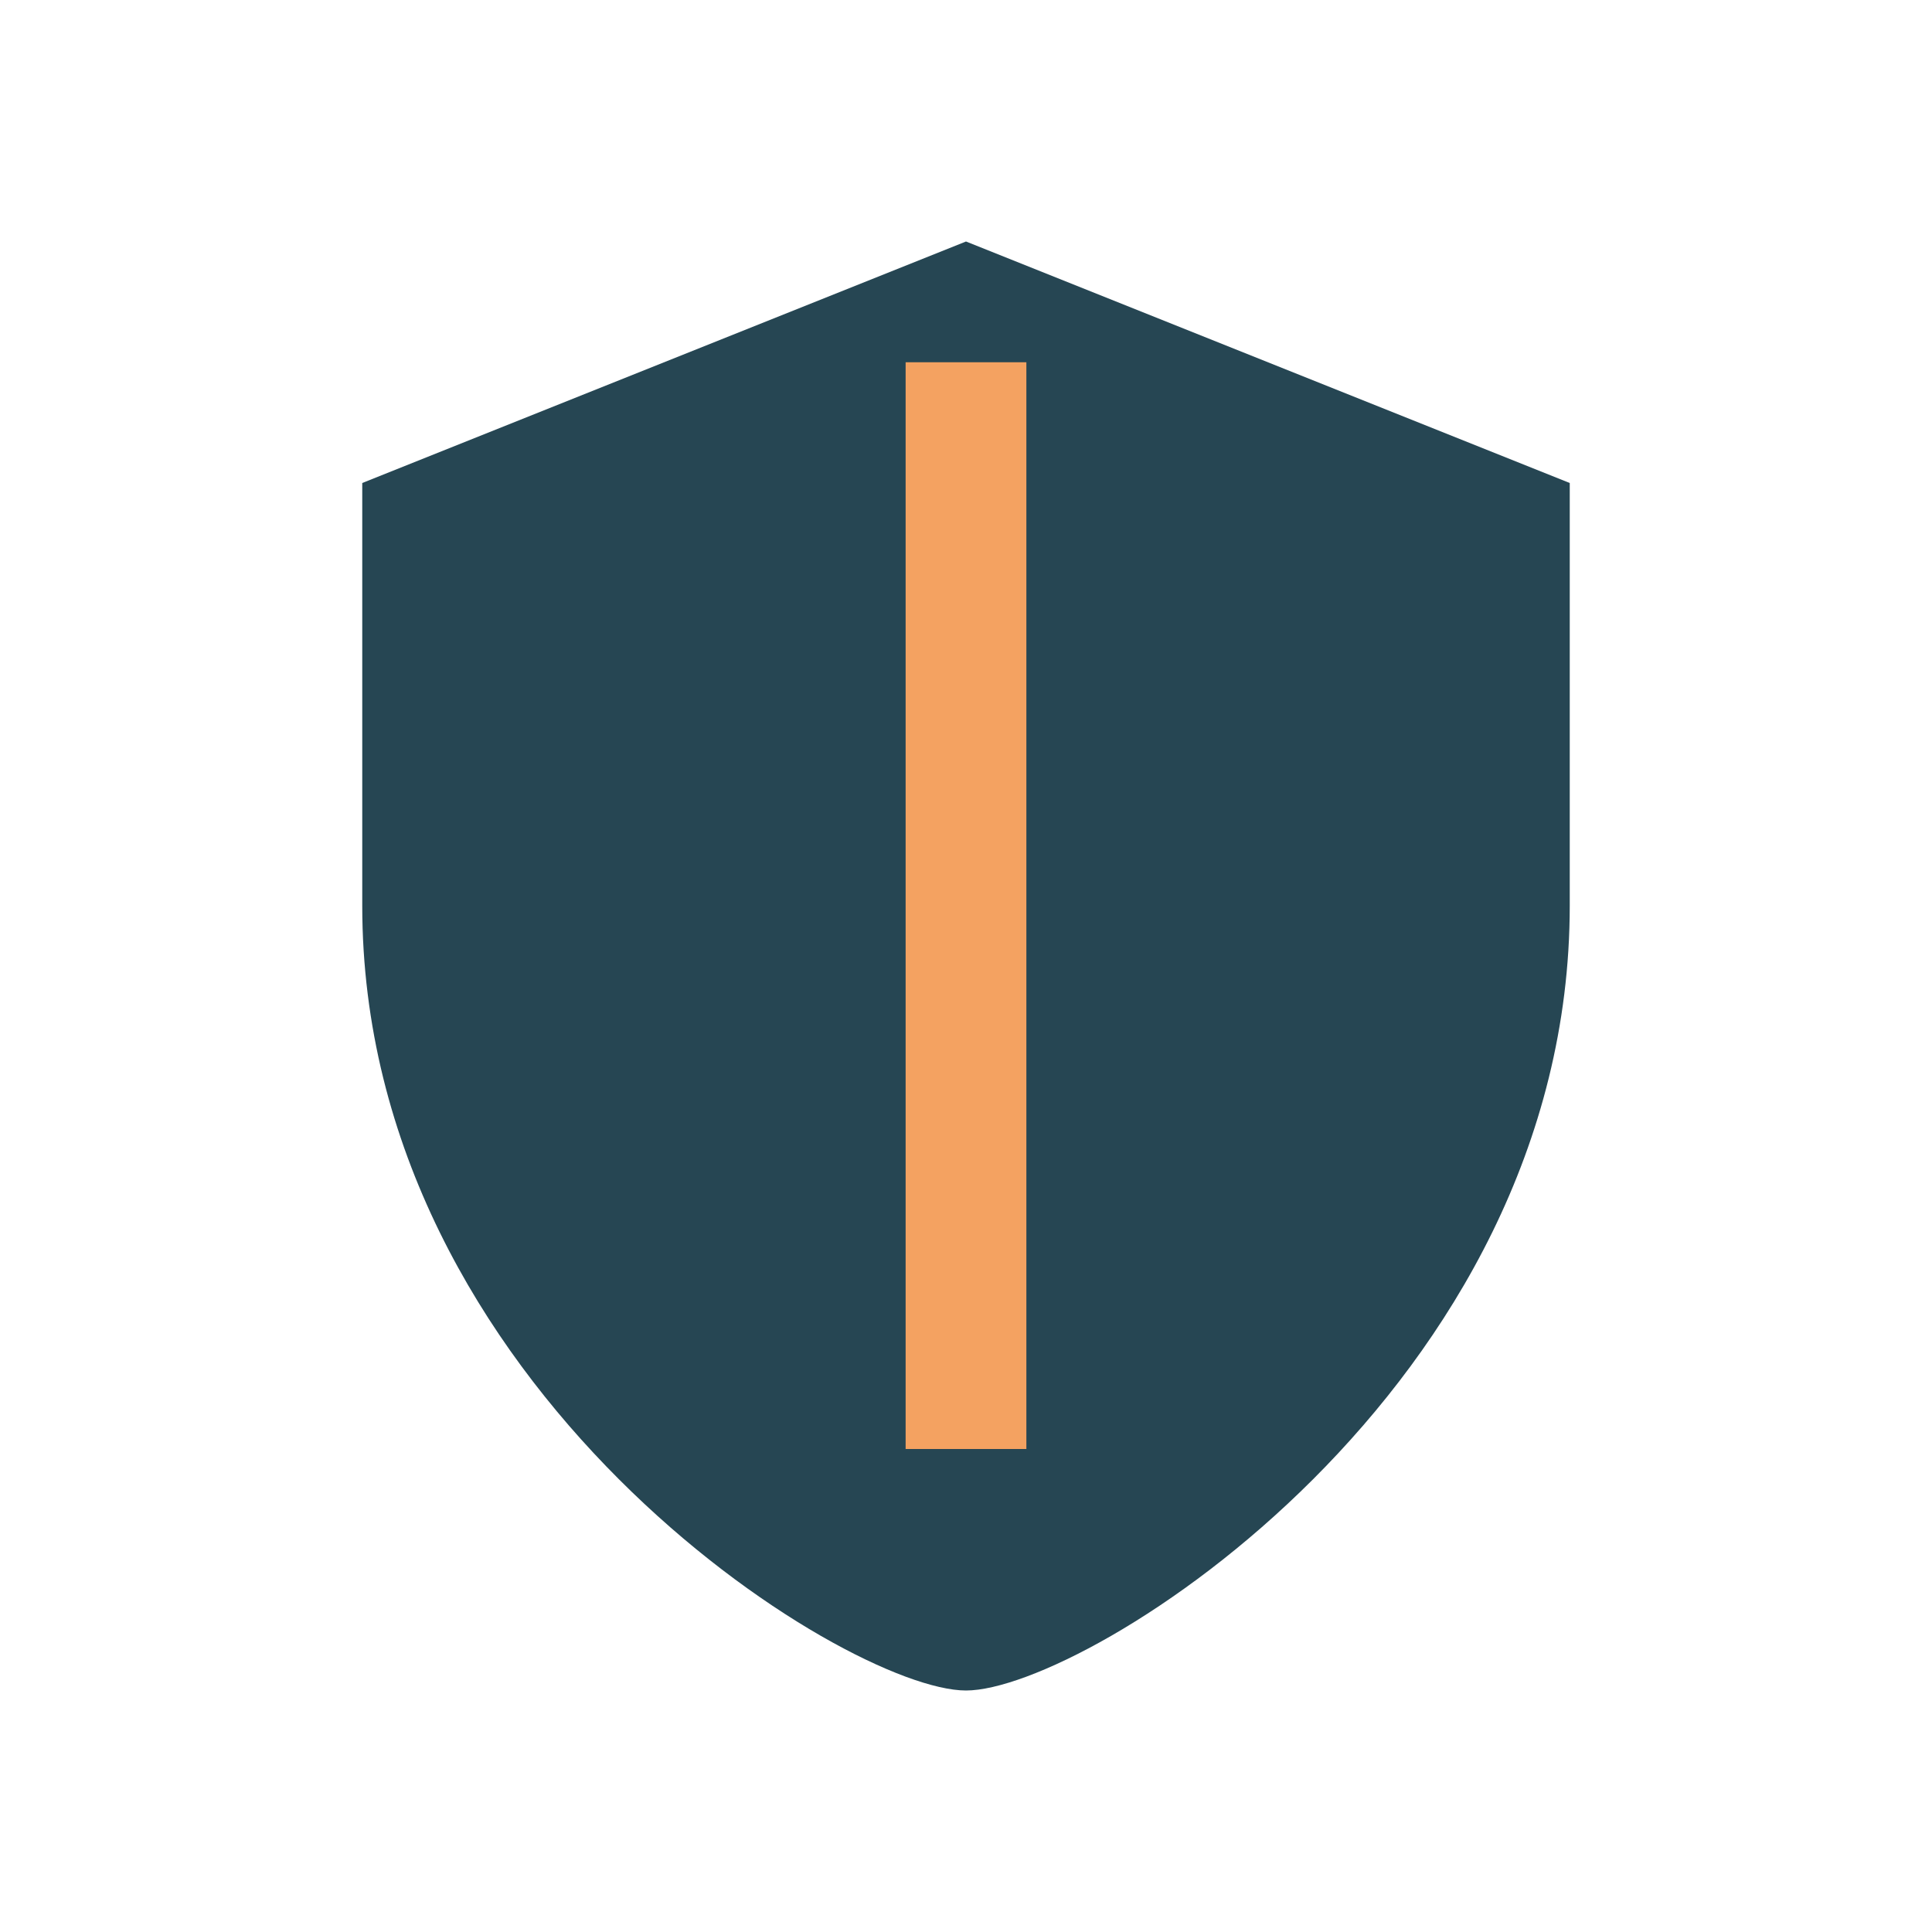
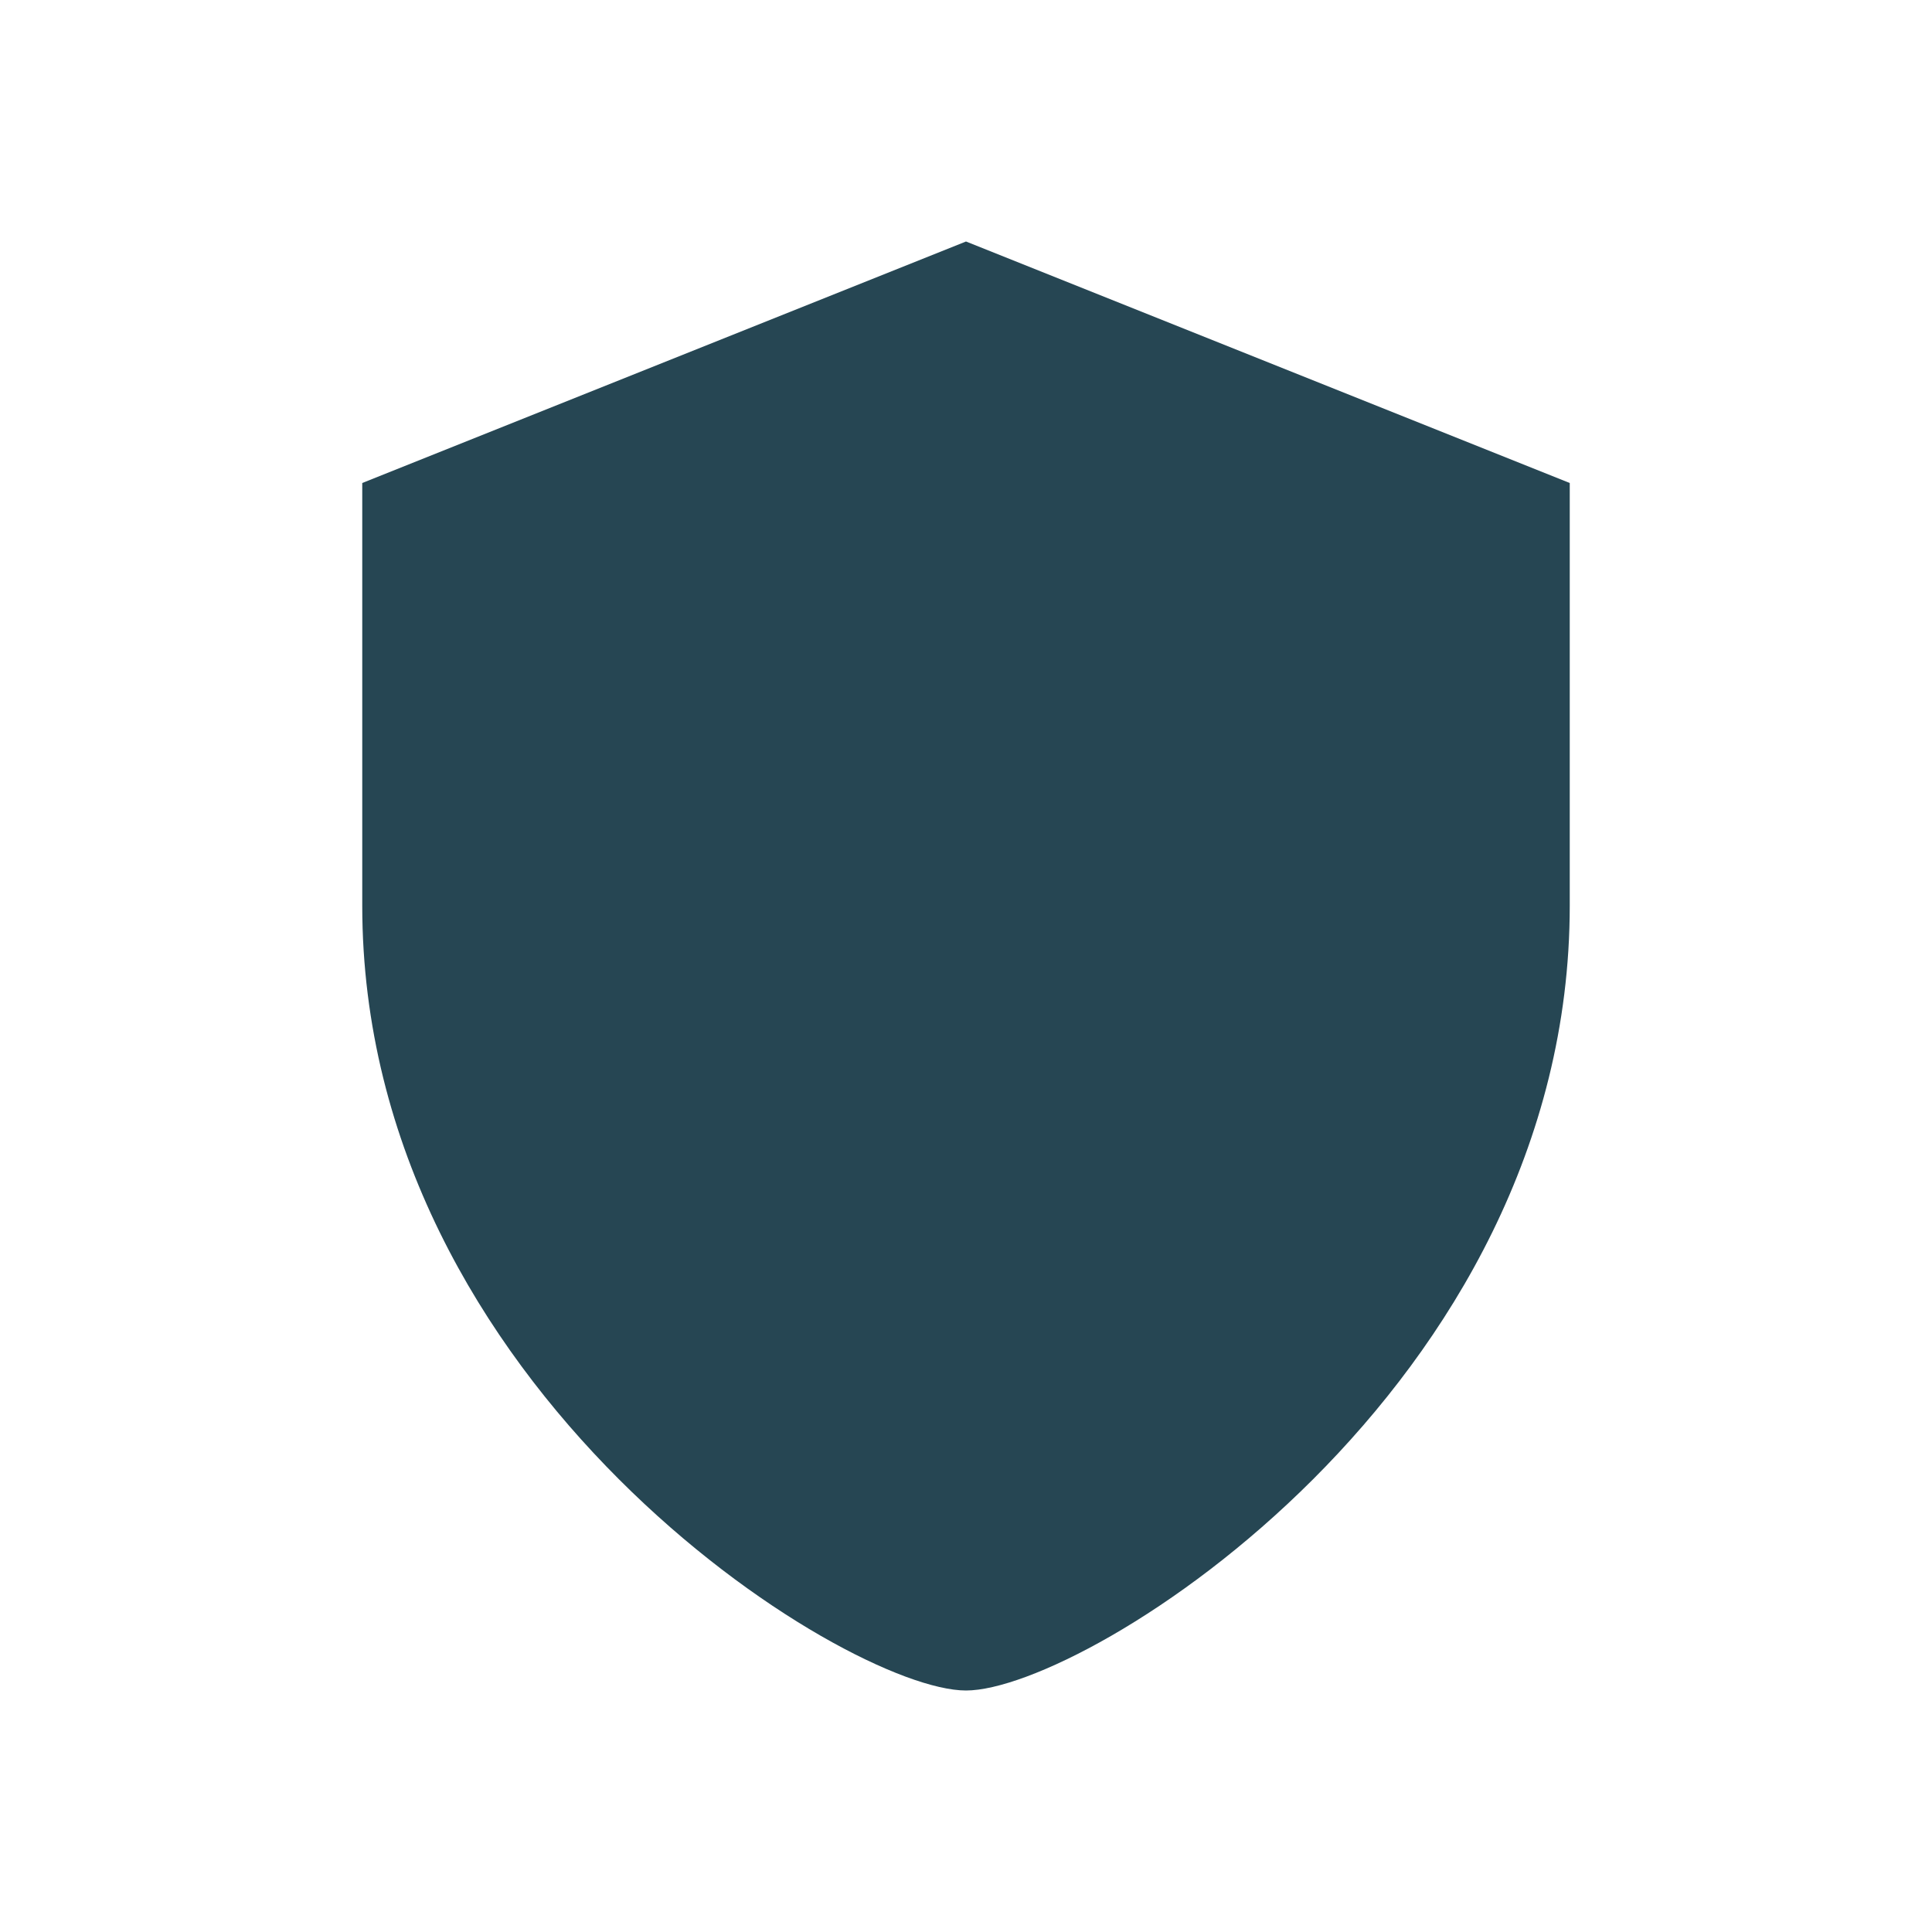
<svg xmlns="http://www.w3.org/2000/svg" width="32" height="32" viewBox="0 0 32 32">
  <path d="M16 4l10 4v7c0 8-8 13-10 13S6 23 6 15V8l10-4z" fill="#264653" />
-   <path d="M16 6v18" stroke="#F4A261" stroke-width="2" fill="none" />
</svg>